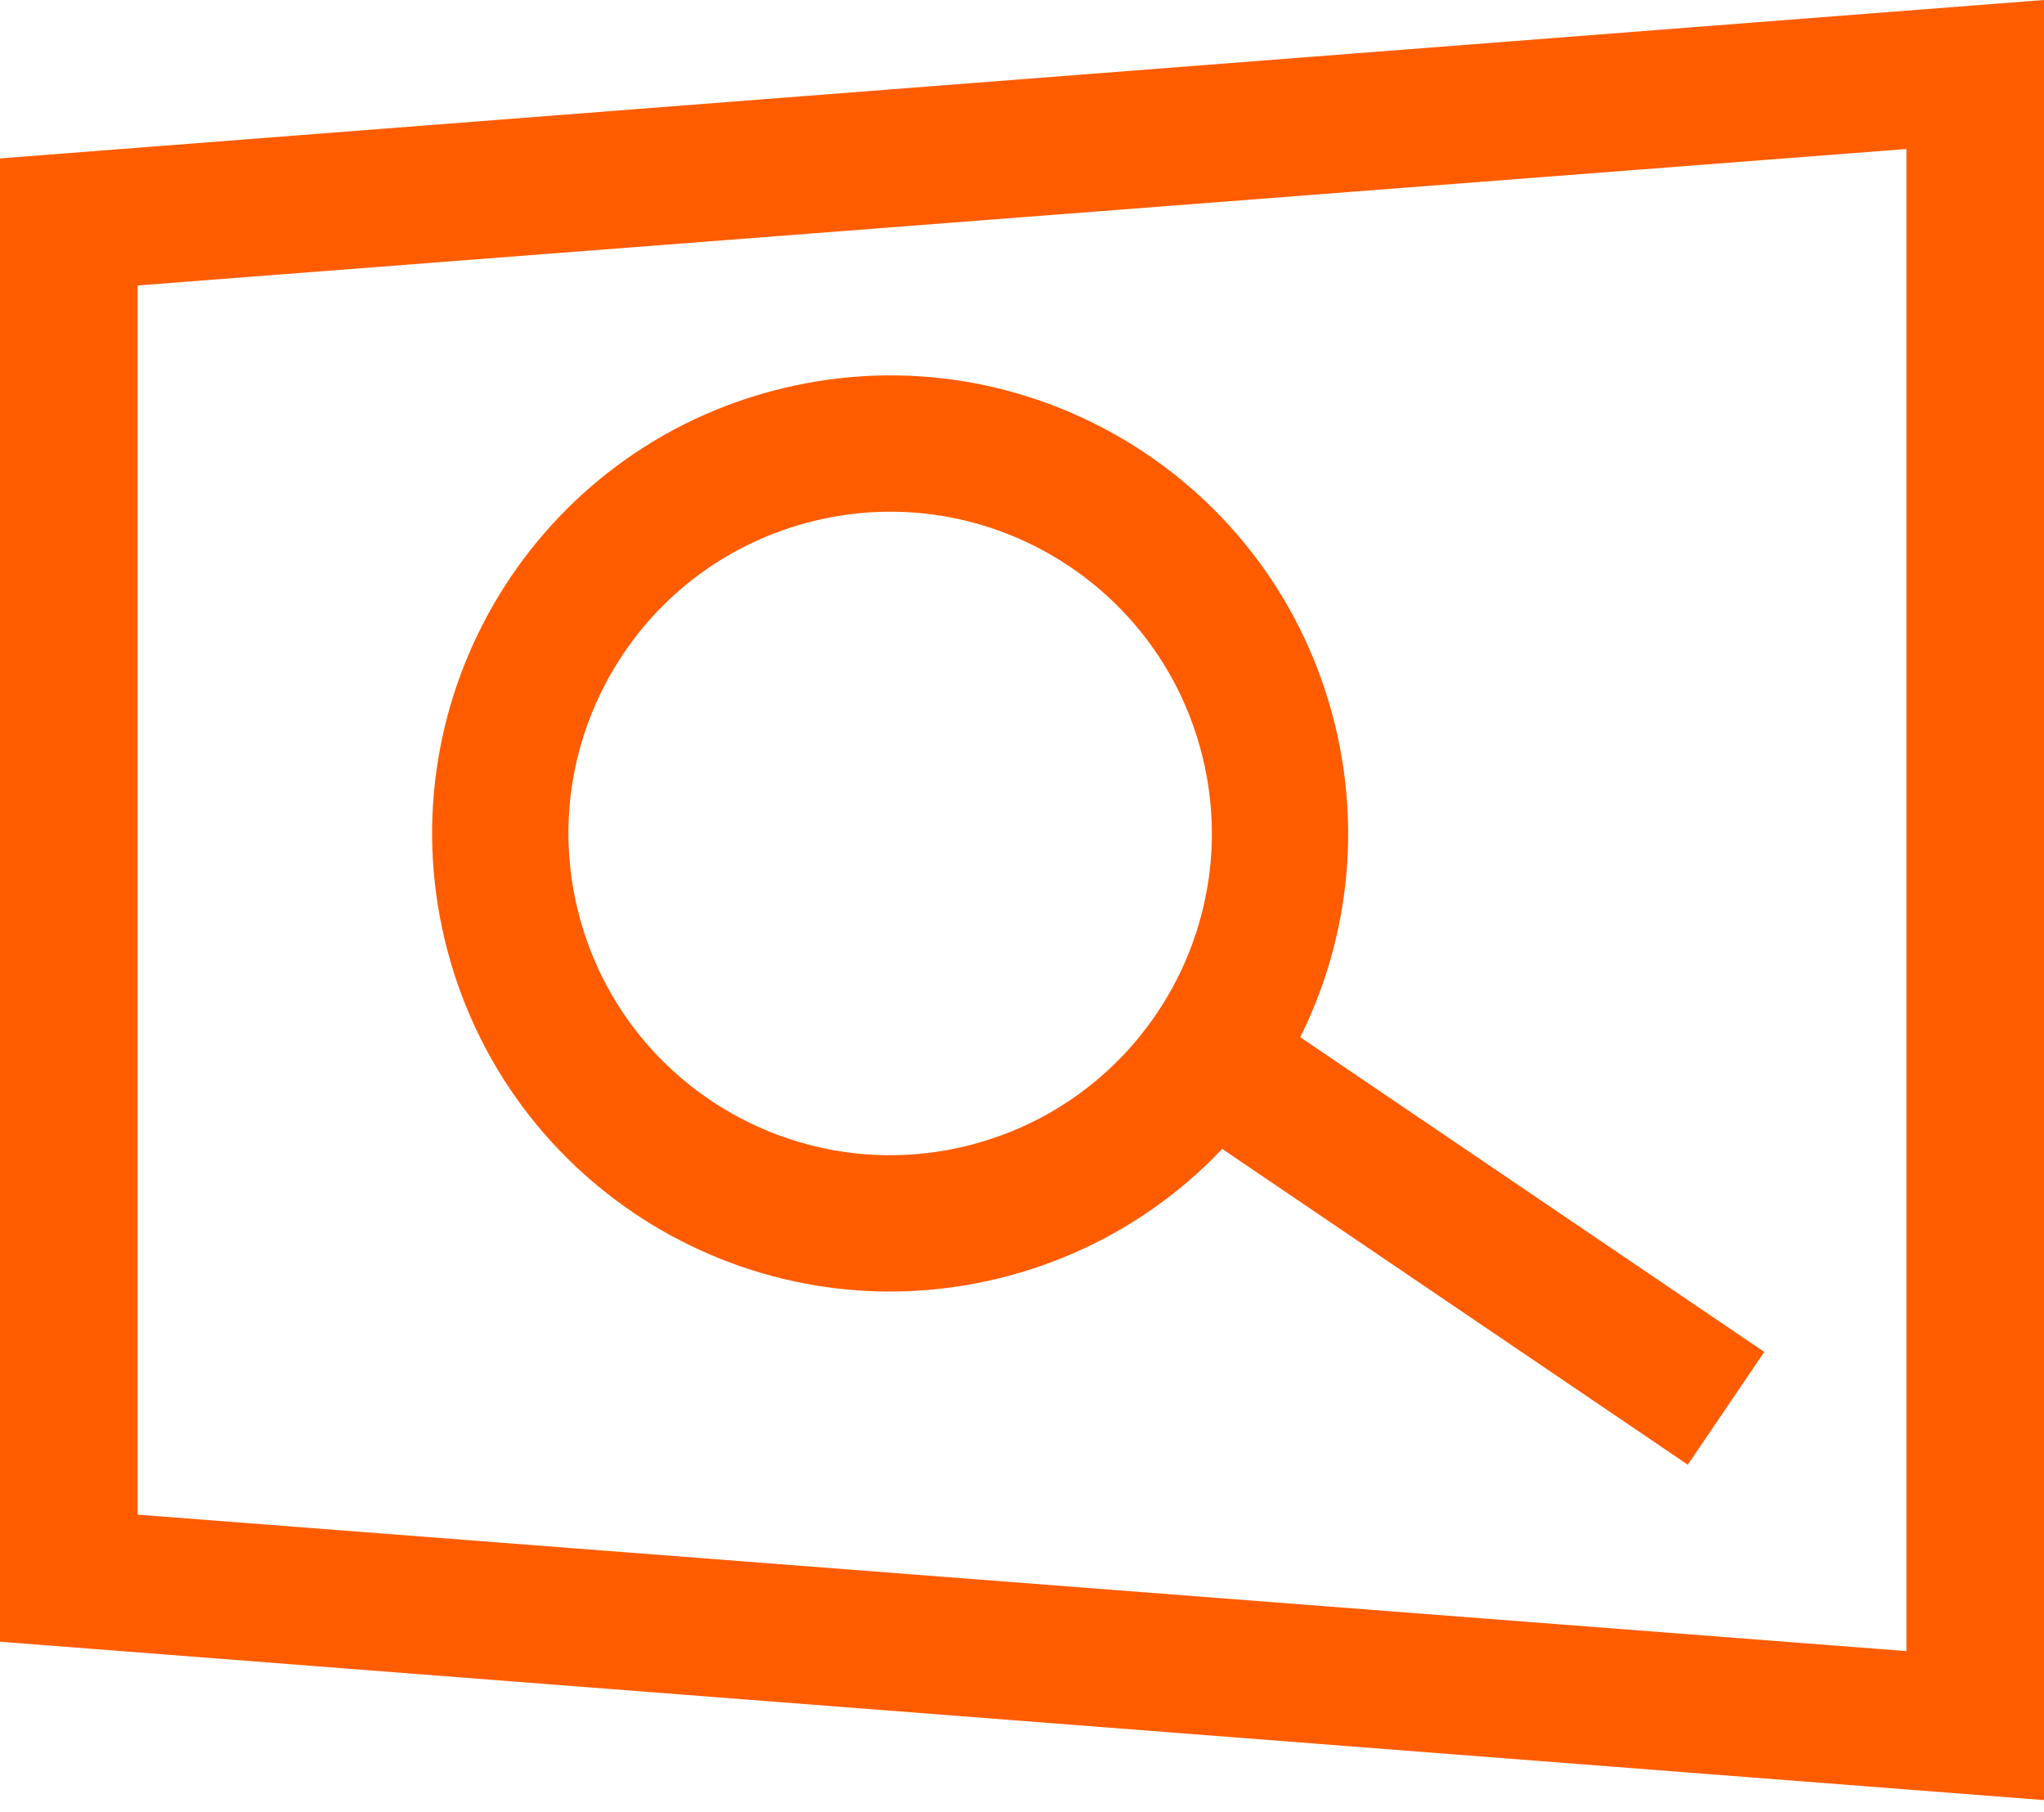
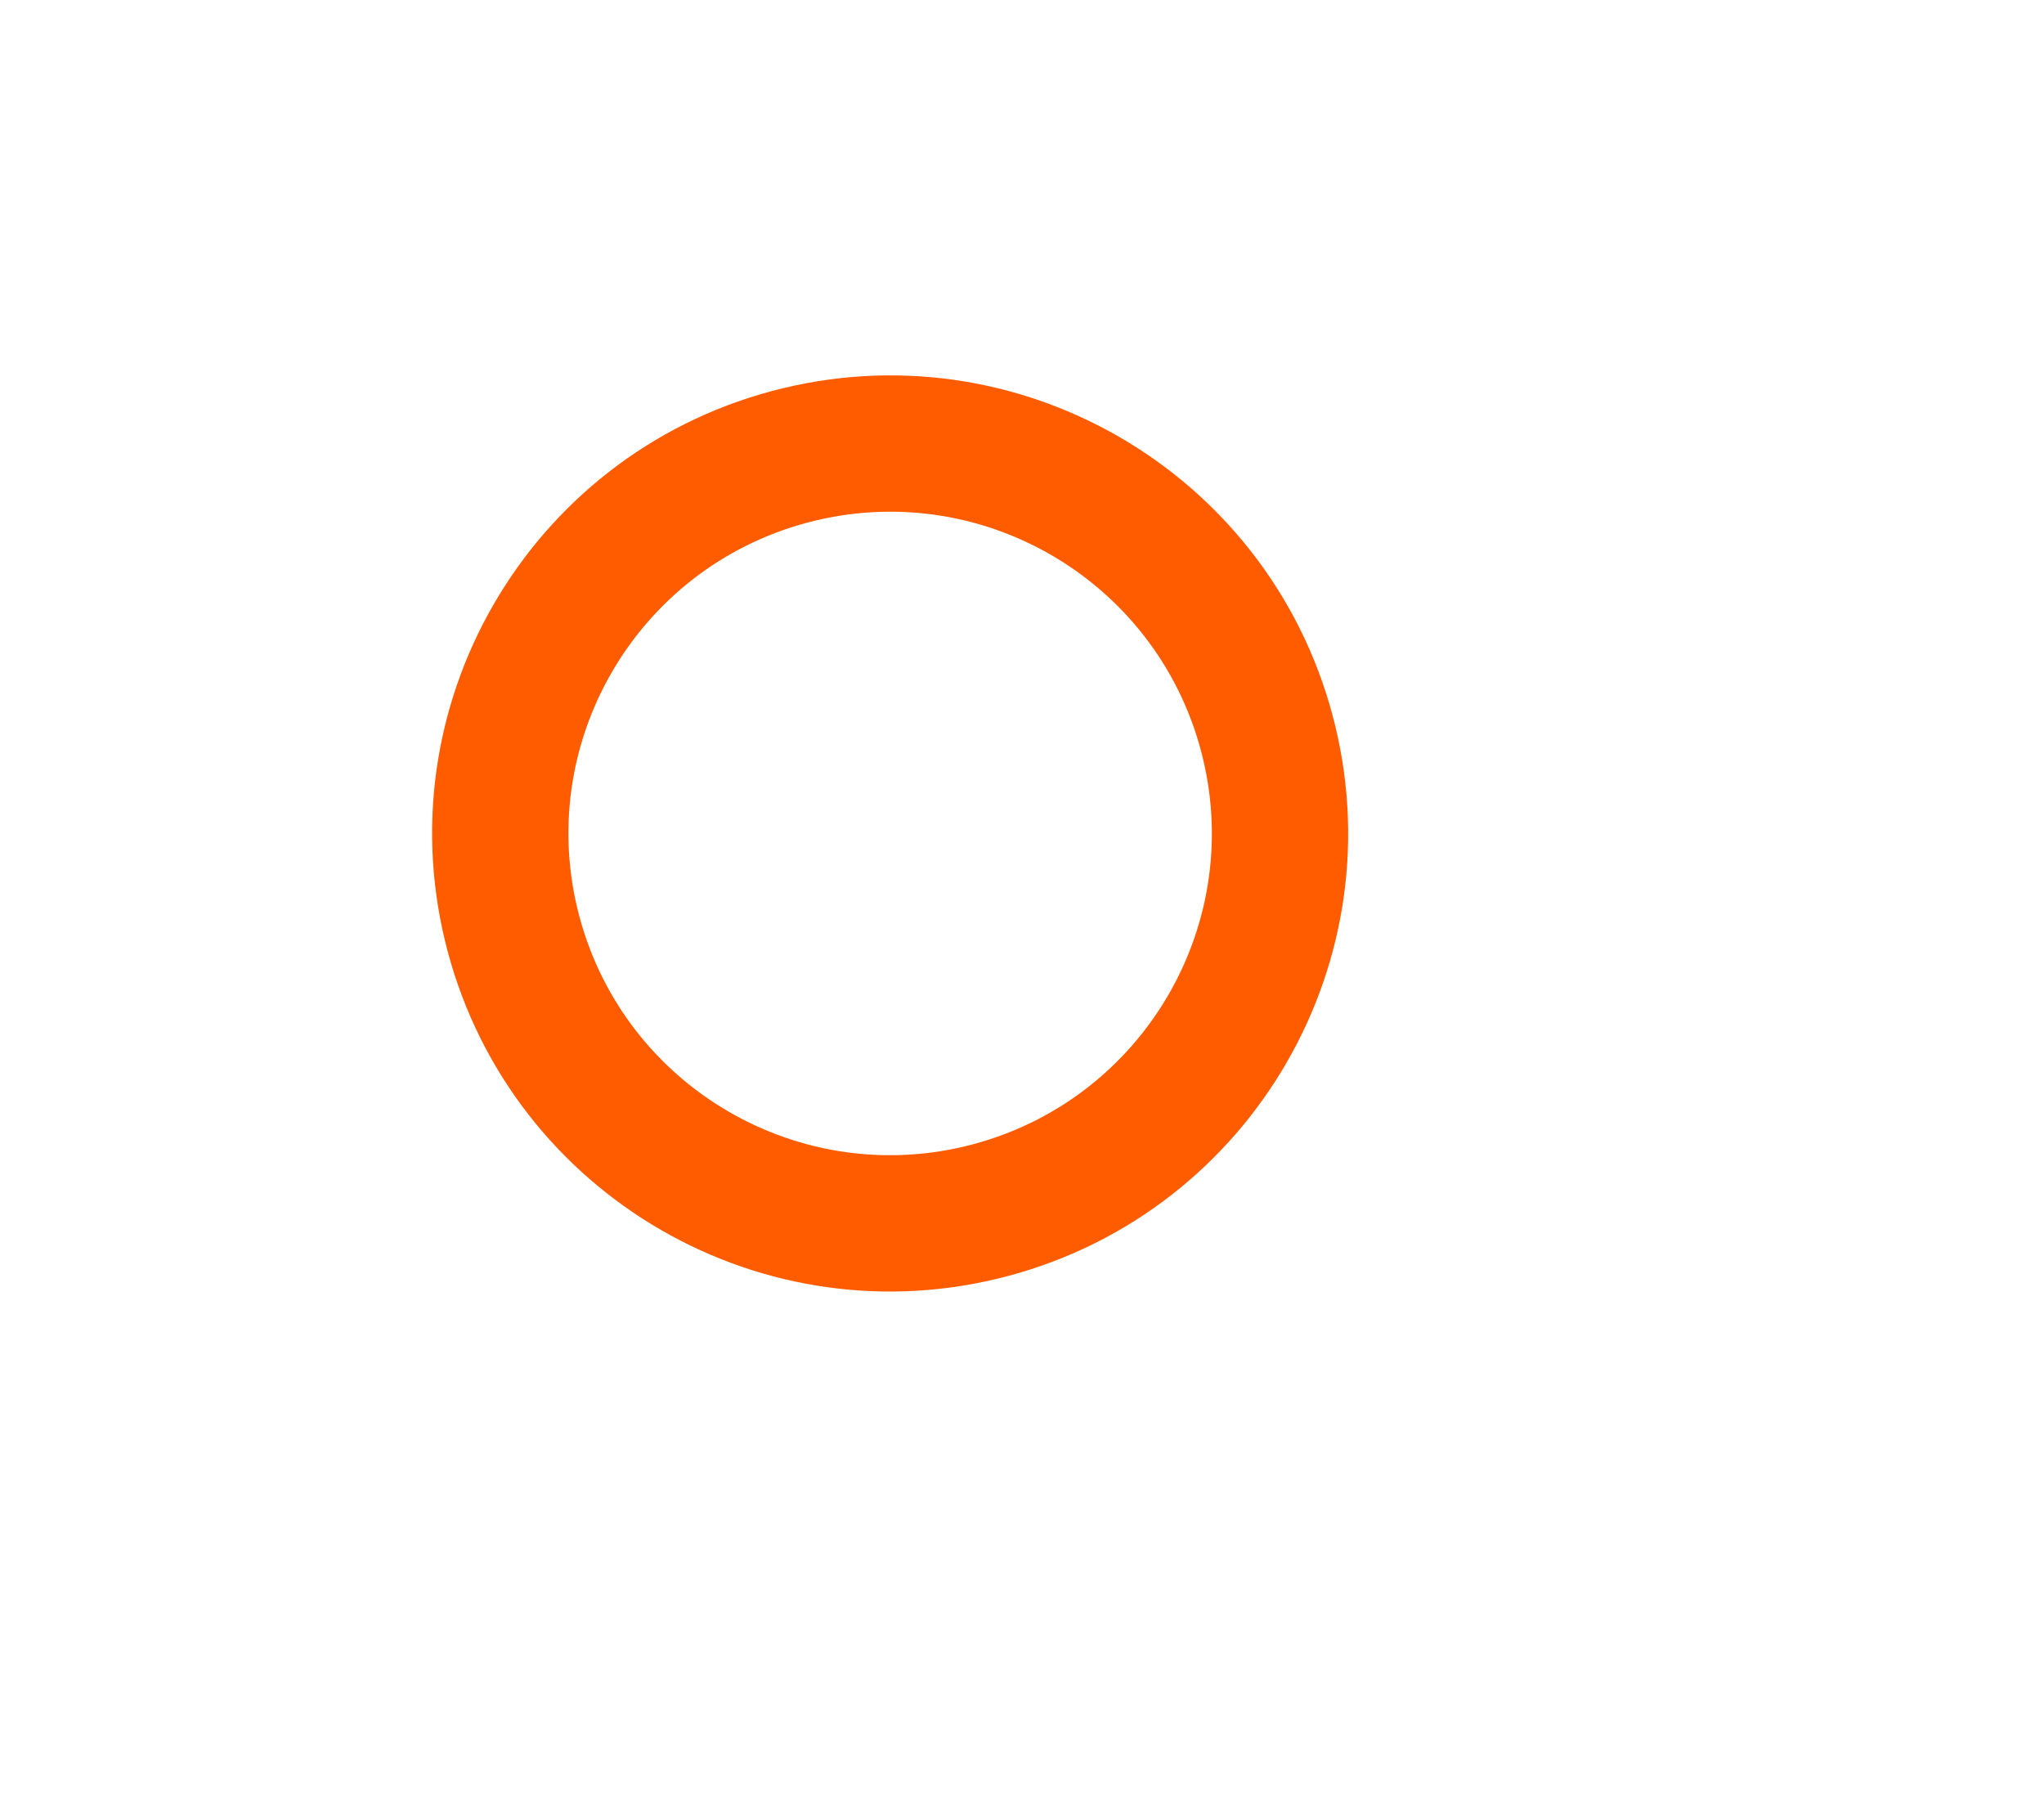
<svg xmlns="http://www.w3.org/2000/svg" width="88" height="78" viewBox="0 0 88 78" fill="none">
-   <path fill-rule="evenodd" clip-rule="evenodd" d="M88 0V77.491L0 70.673L0 17.592H5.923V65.203L82.077 71.077V6.414L5.923 12.288V17.592H0L0 6.819L88 0Z" fill="#FF5C00" />
  <path fill-rule="evenodd" clip-rule="evenodd" d="M41.907 49.255C49.295 47.276 53.679 39.682 51.699 32.295C49.72 24.907 42.127 20.523 34.739 22.503C27.352 24.482 22.968 32.075 24.947 39.463C26.927 46.85 34.52 51.234 41.907 49.255ZM43.426 54.922C53.943 52.104 60.184 41.293 57.366 30.776C54.548 20.259 43.738 14.018 33.221 16.836C22.704 19.654 16.462 30.464 19.28 40.981C22.098 51.498 32.909 57.74 43.426 54.922Z" fill="#FF5C00" />
-   <path fill-rule="evenodd" clip-rule="evenodd" d="M72.665 63.053L50.797 48.223L54.09 43.368L75.957 58.198L72.665 63.053Z" fill="#FF5C00" />
</svg>